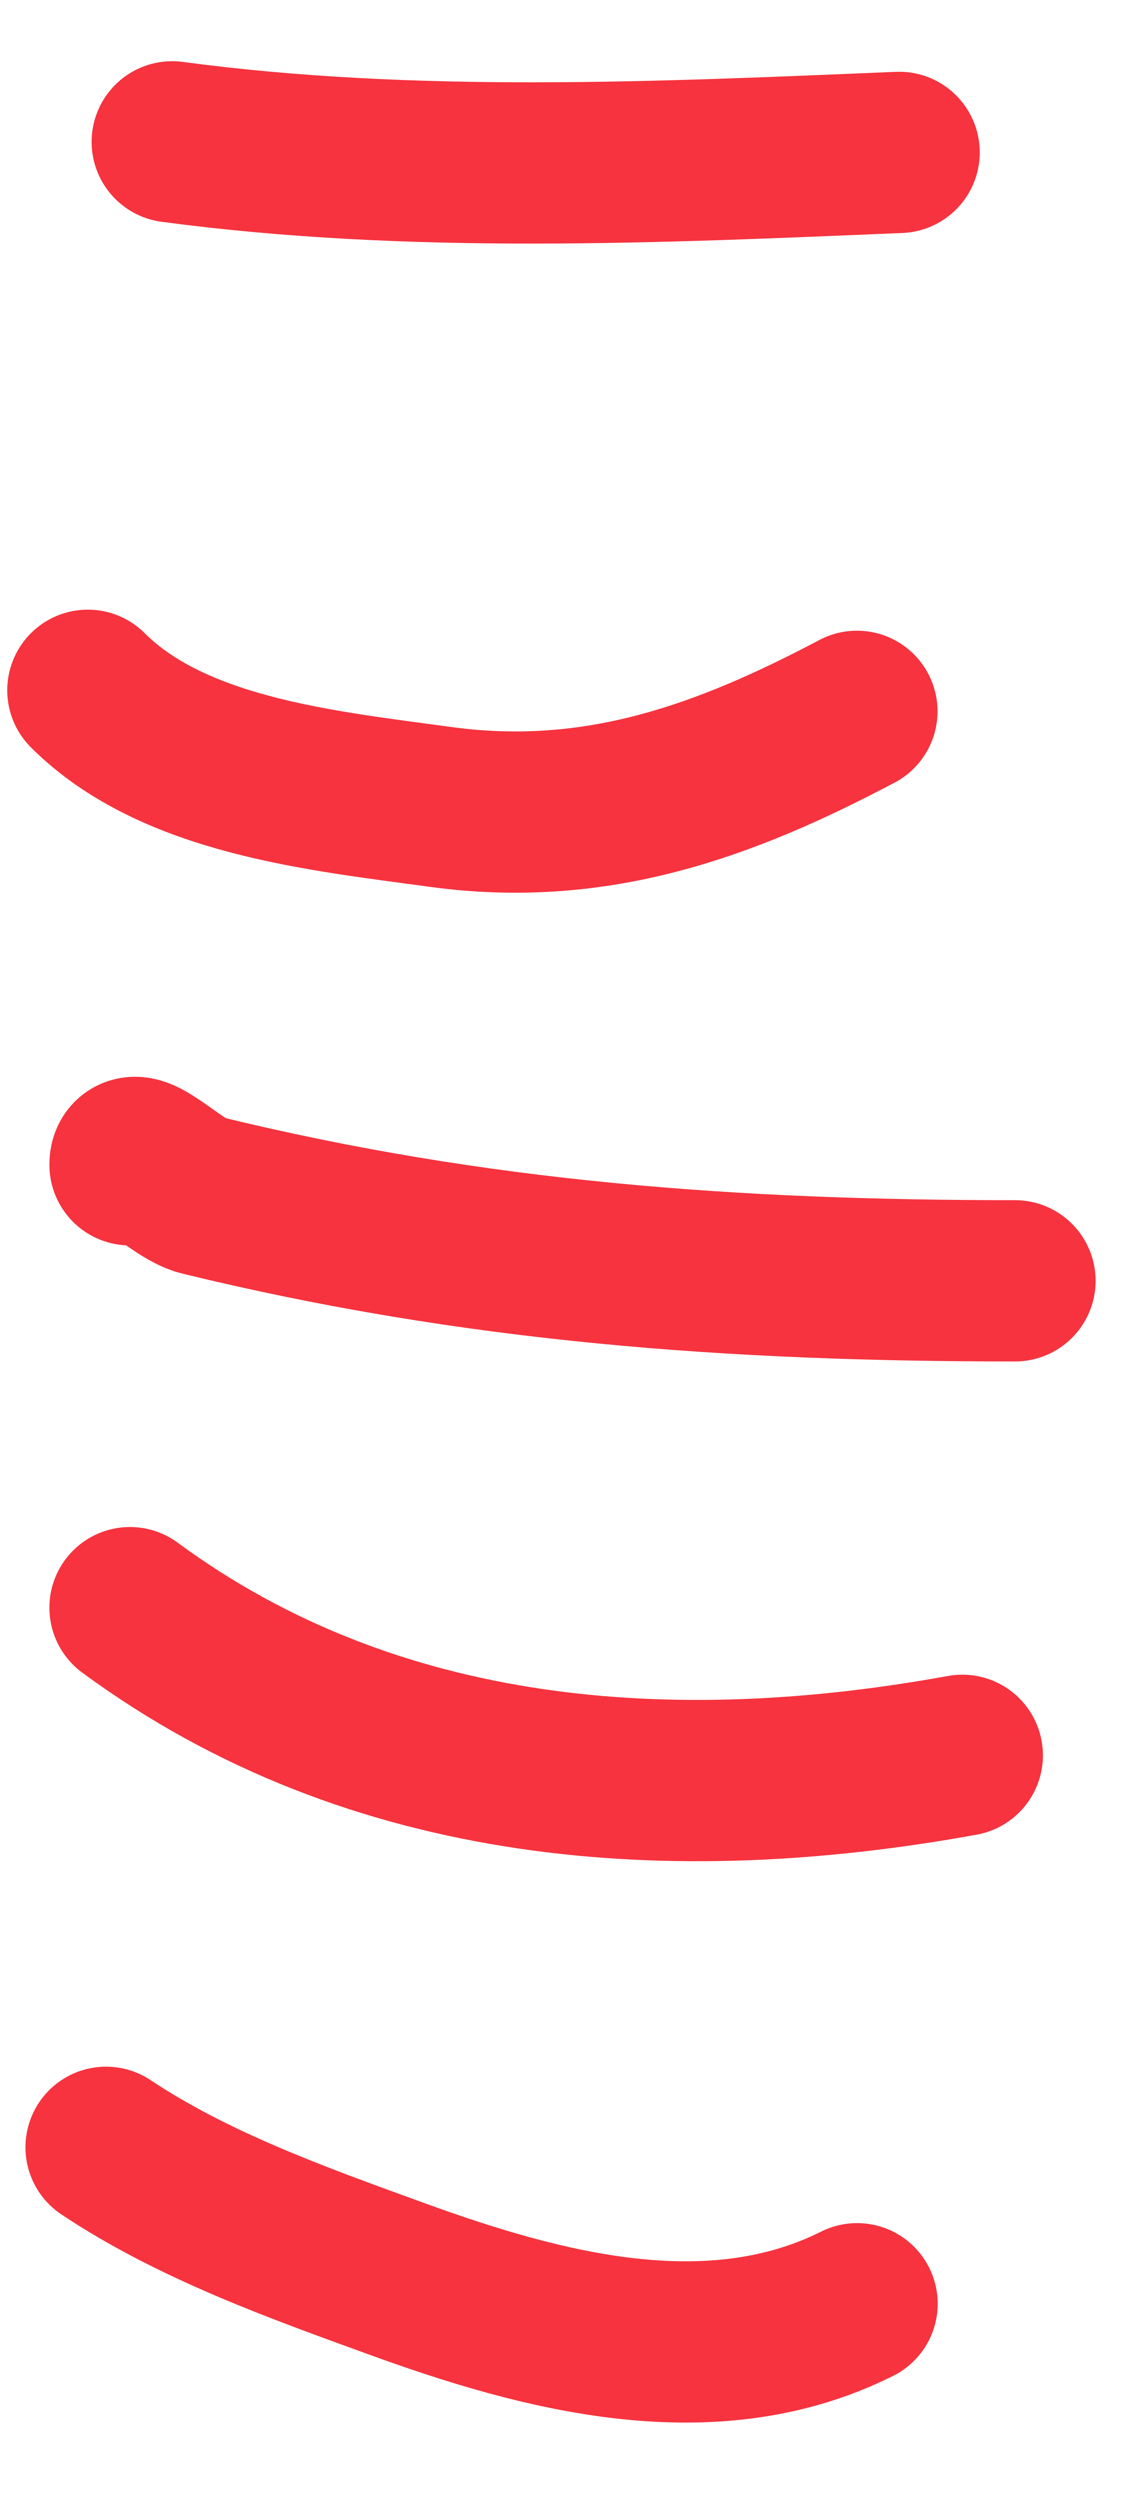
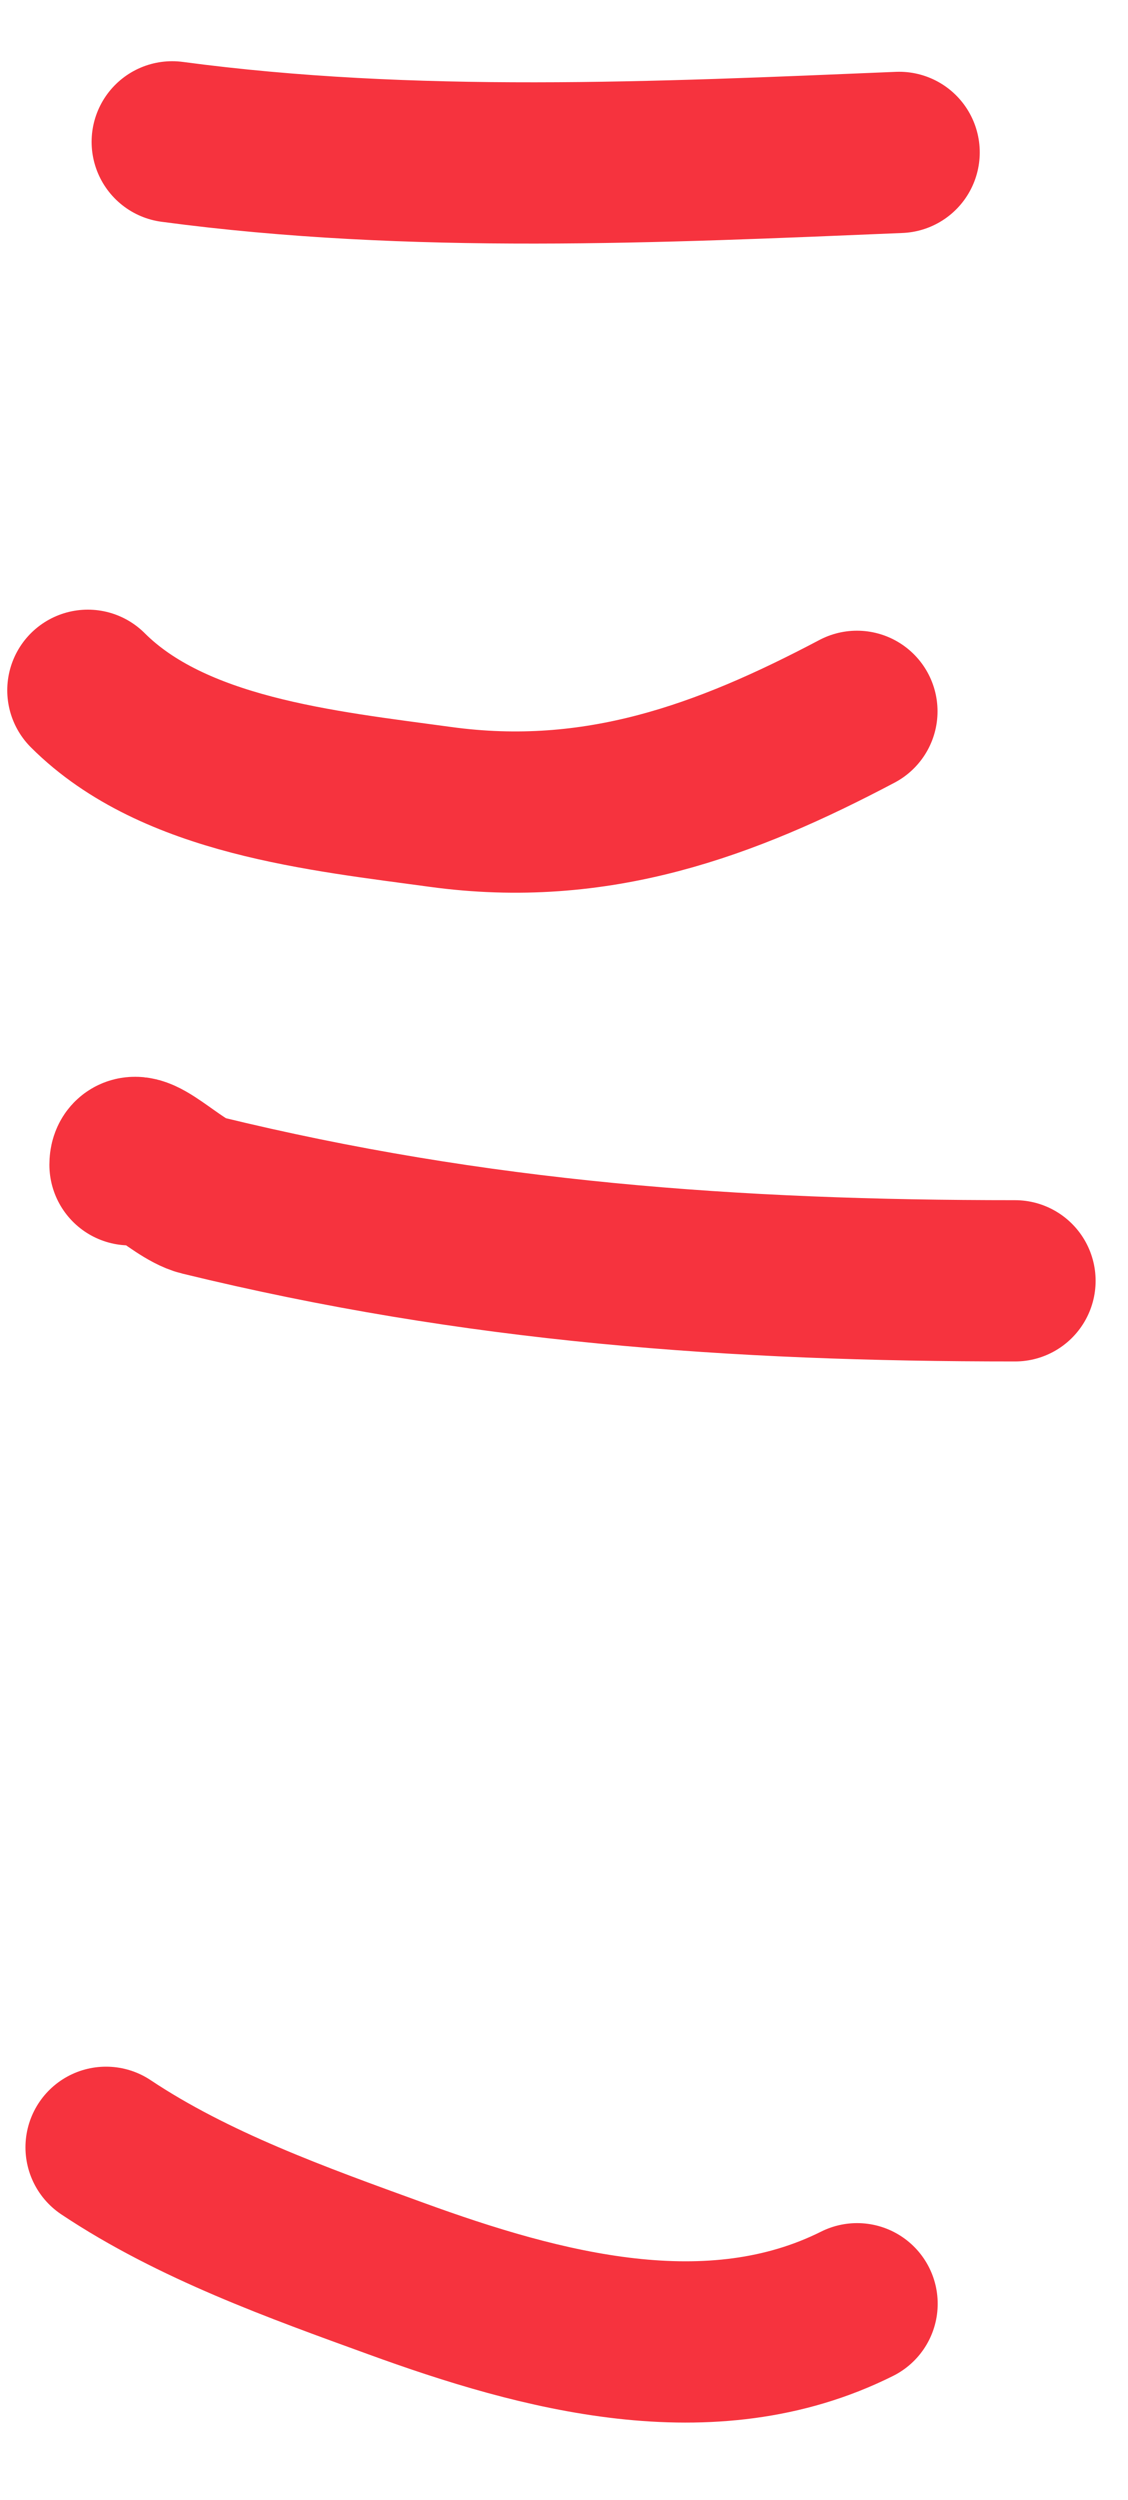
<svg xmlns="http://www.w3.org/2000/svg" width="14" height="31" viewBox="0 0 14 31" fill="none">
  <path d="M2.137 1.759C5.118 2.157 8.159 2.015 11.16 1.89" stroke="#F6333E" stroke-width="2" stroke-linecap="round" />
  <path d="M1.09 8.56C2.156 9.625 4.002 9.806 5.465 10.006C7.406 10.272 9.007 9.681 10.636 8.821" stroke="#F6333E" stroke-width="2" stroke-linecap="round" />
  <path d="M1.613 14.444C1.613 14.123 2.188 14.746 2.5 14.822C5.916 15.655 9.105 15.883 12.598 15.883" stroke="#F6333E" stroke-width="2" stroke-linecap="round" />
-   <path d="M1.613 19.936C4.649 22.169 8.37 22.417 11.944 21.767" stroke="#F6333E" stroke-width="2" stroke-linecap="round" />
  <path d="M1.316 26.628C2.4 27.35 3.692 27.812 4.913 28.255C6.718 28.912 8.82 29.477 10.638 28.568" stroke="#F6333E" stroke-width="2" stroke-linecap="round" />
</svg>